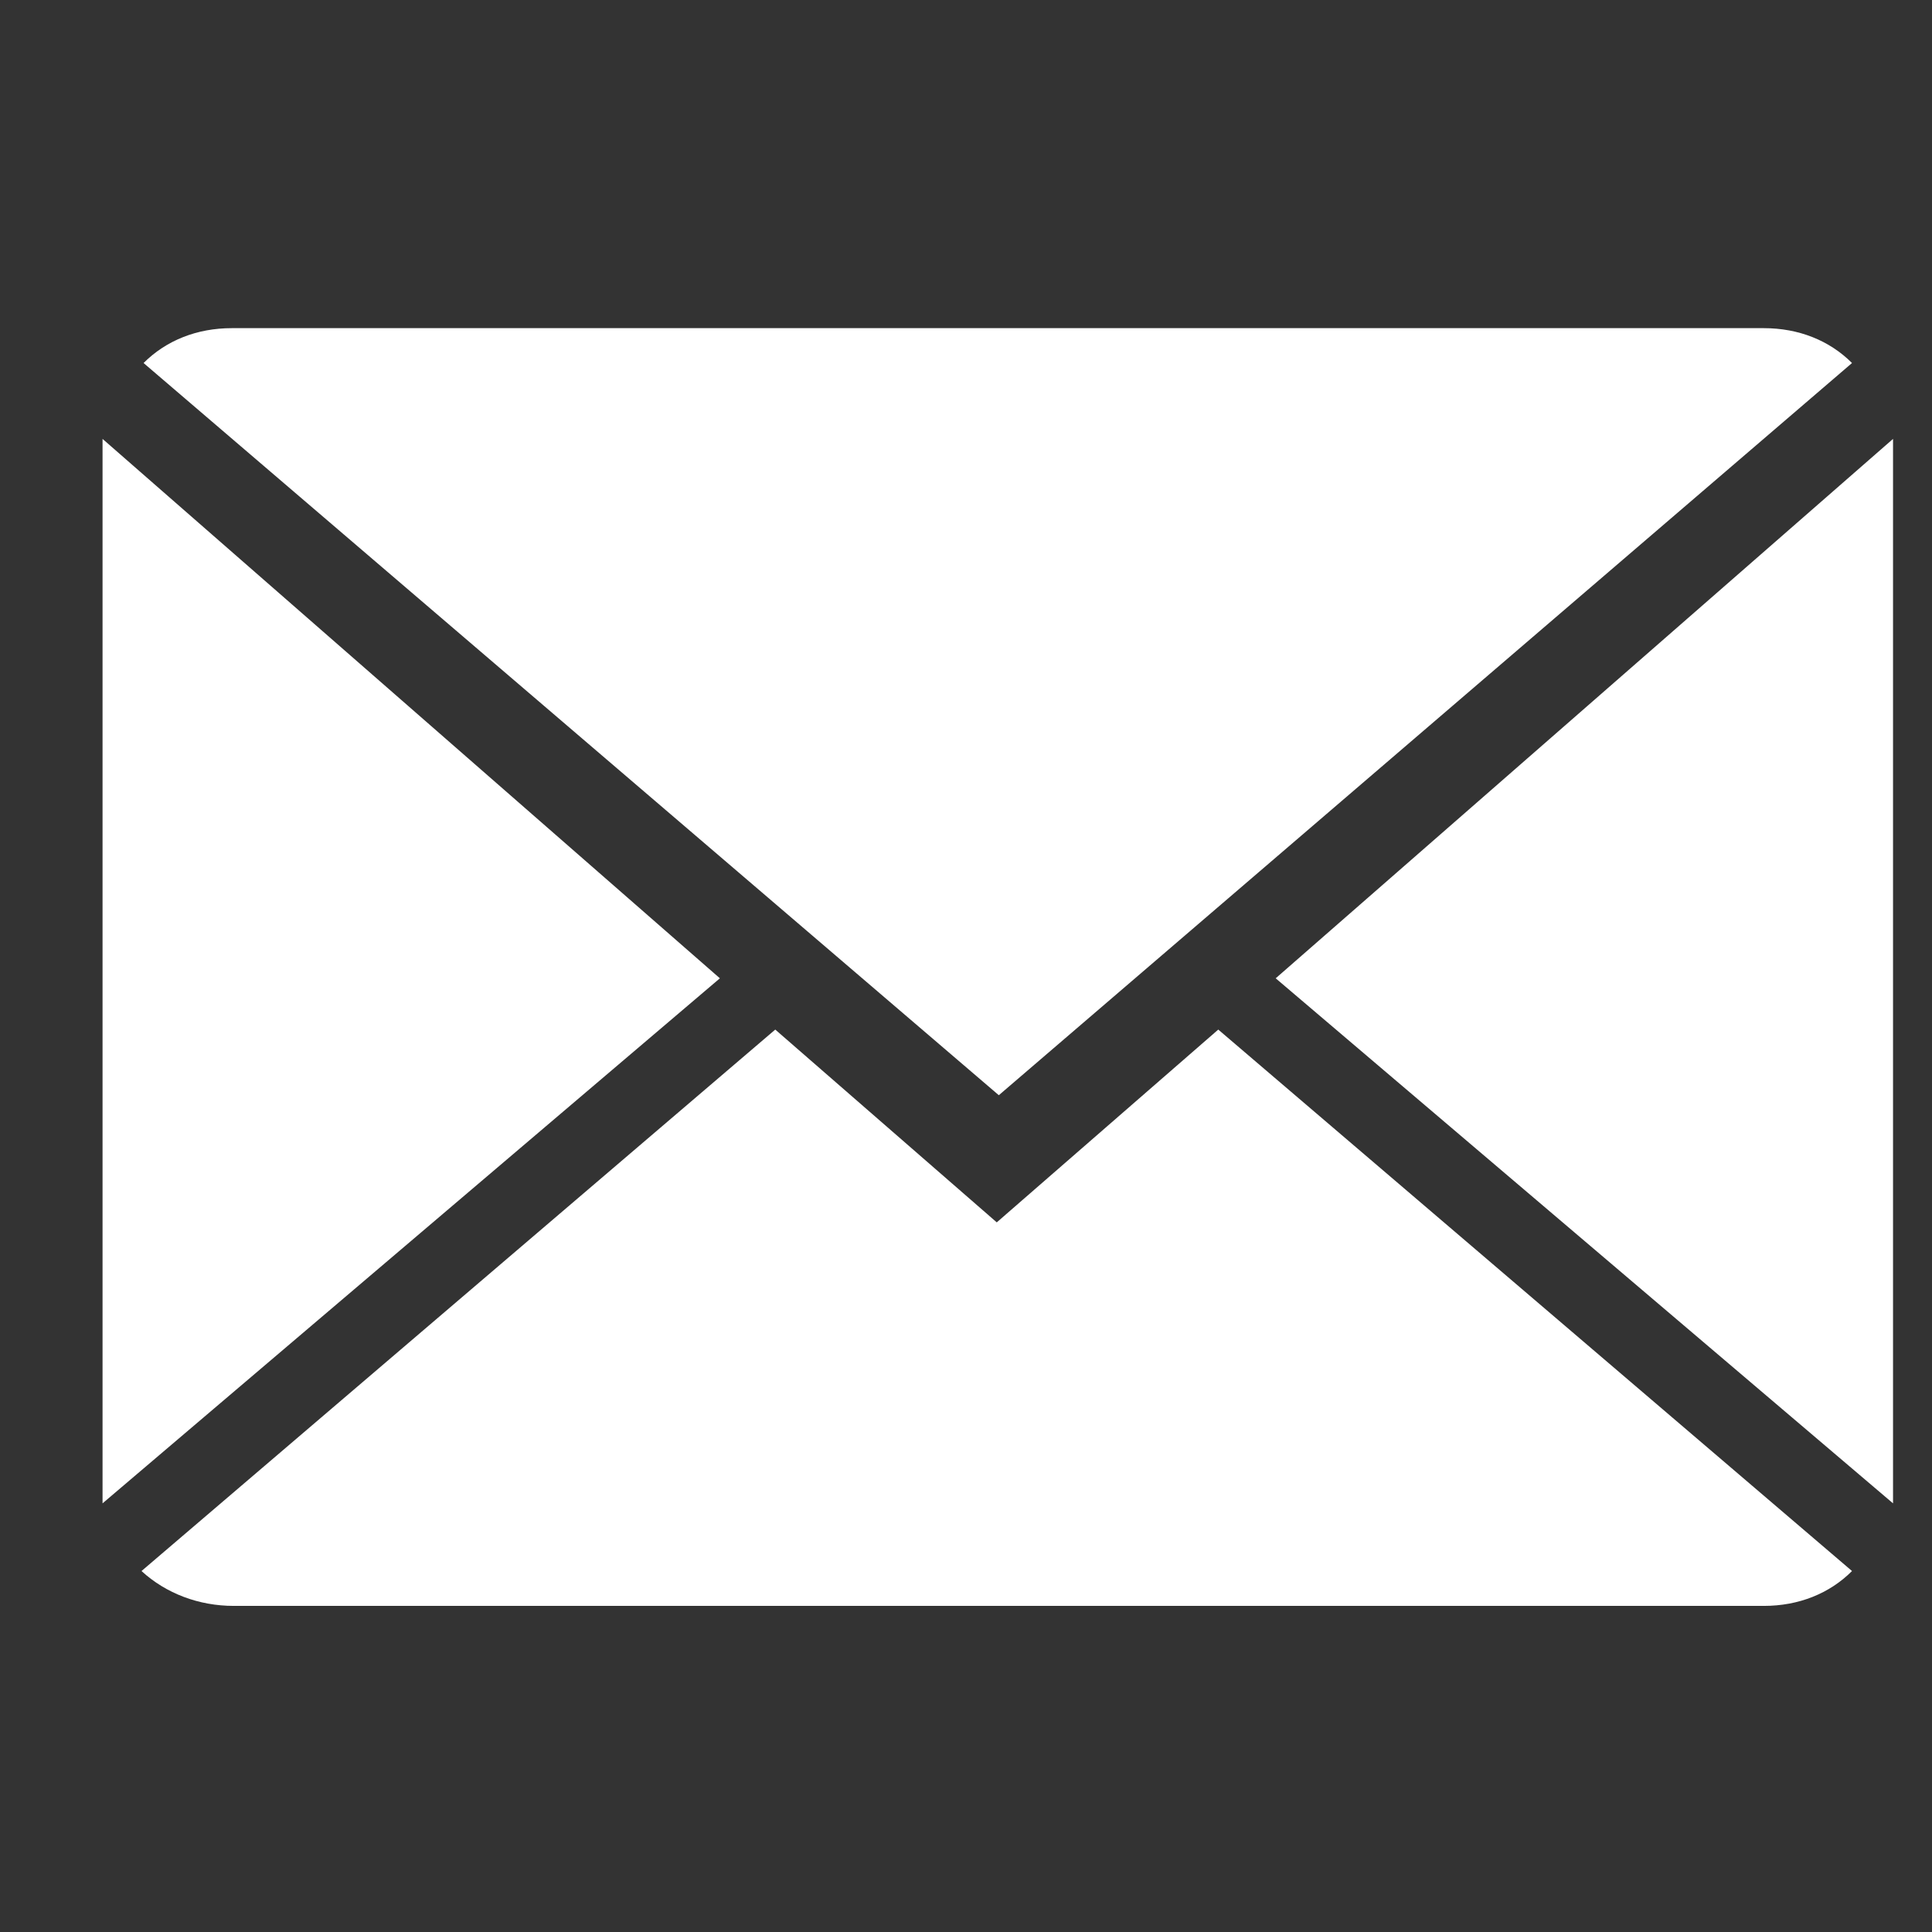
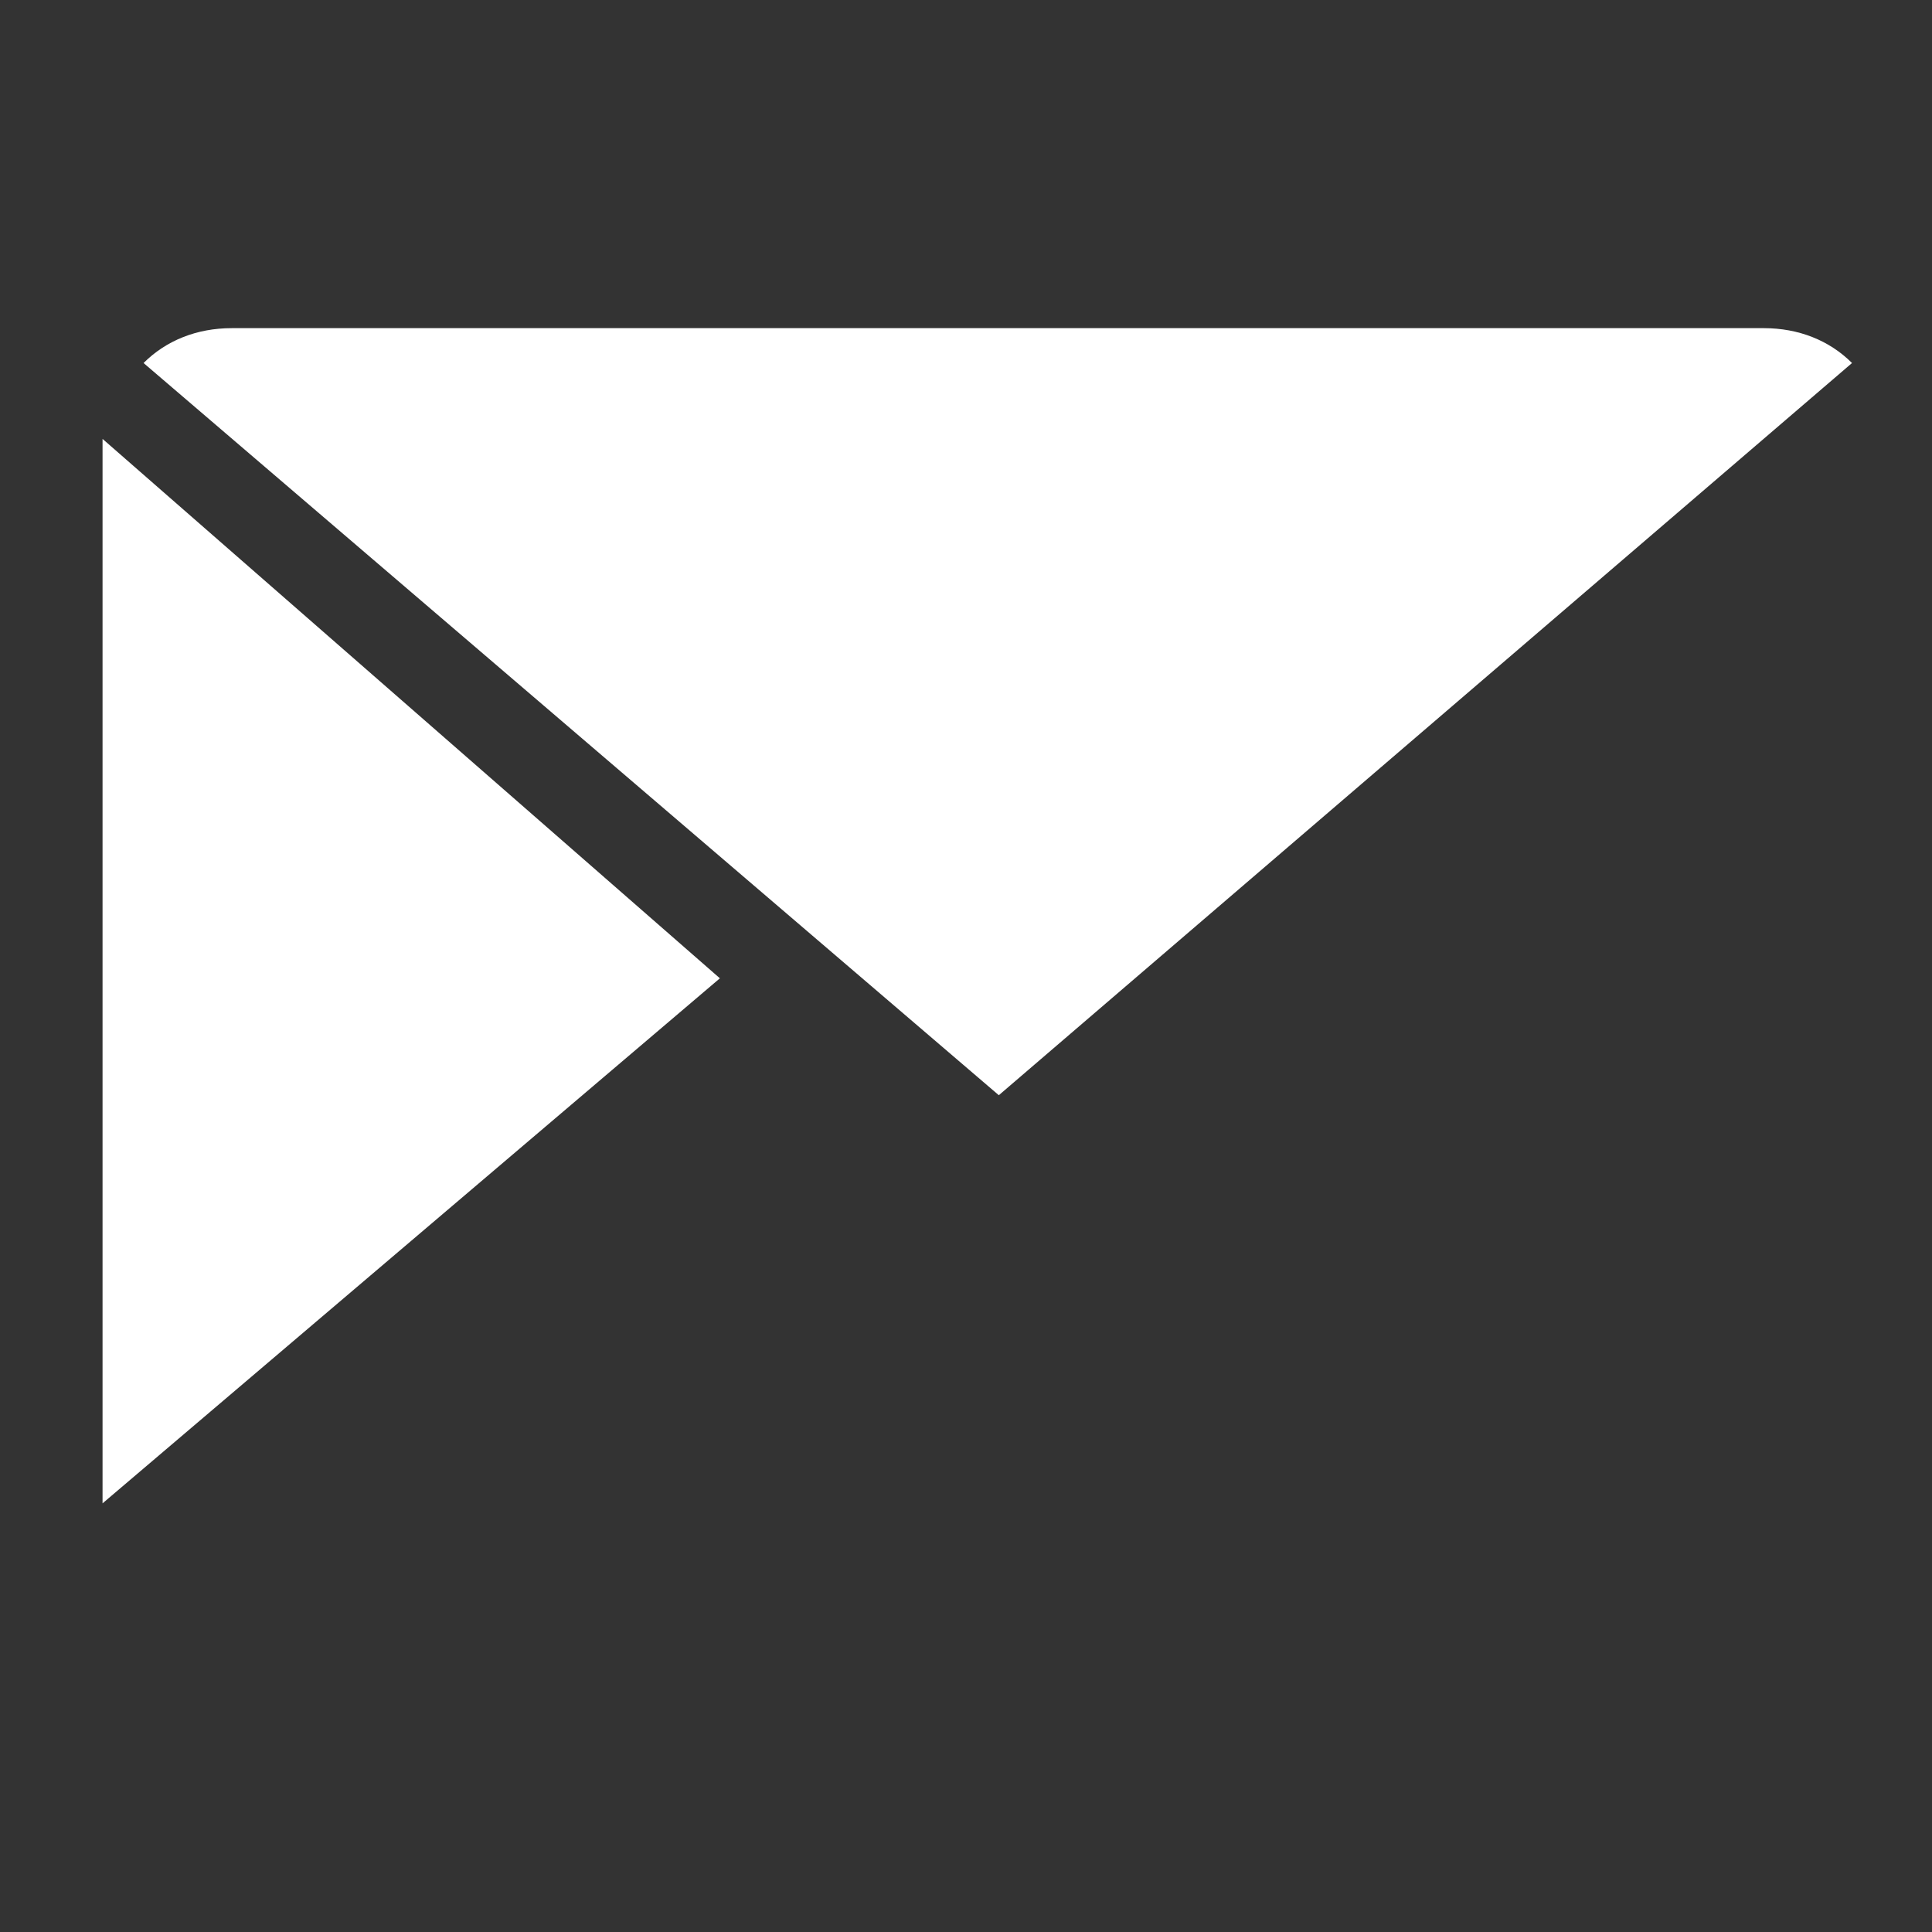
<svg xmlns="http://www.w3.org/2000/svg" version="1.1" id="Ebene_1" x="0px" y="0px" viewBox="0 0 94.2 94.2" style="enable-background:new 0 0 94.2 94.2;" xml:space="preserve">
  <rect x="0" y="0" width="94.2" height="94.2" fill="#333333" stroke="none" />
  <style type="text/css">
	.st0{fill:#FFFFFF;}
</style>
  <g id="XMLID_58_">
-     <path id="XMLID_62_" class="st0" d="M48.6,59.6l-10.8-9.4L6.9,76.6c1.2,1.1,2.8,1.7,4.5,1.7H86c1.7,0,3.2-0.6,4.3-1.7L59.4,50.2   L48.6,59.6z" />
    <path id="XMLID_61_" class="st0" d="M90.3,17.7C89.2,16.6,87.7,16,86,16H11.3c-1.7,0-3.2,0.6-4.3,1.7l41.7,35.7L90.3,17.7z" />
    <polygon id="XMLID_60_" class="st0" points="5,21.4 5,73.3 35.1,47.7  " />
-     <polygon id="XMLID_59_" class="st0" points="62.2,47.7 92.3,73.3 92.3,21.4  " />
  </g>
  <head />
</svg>